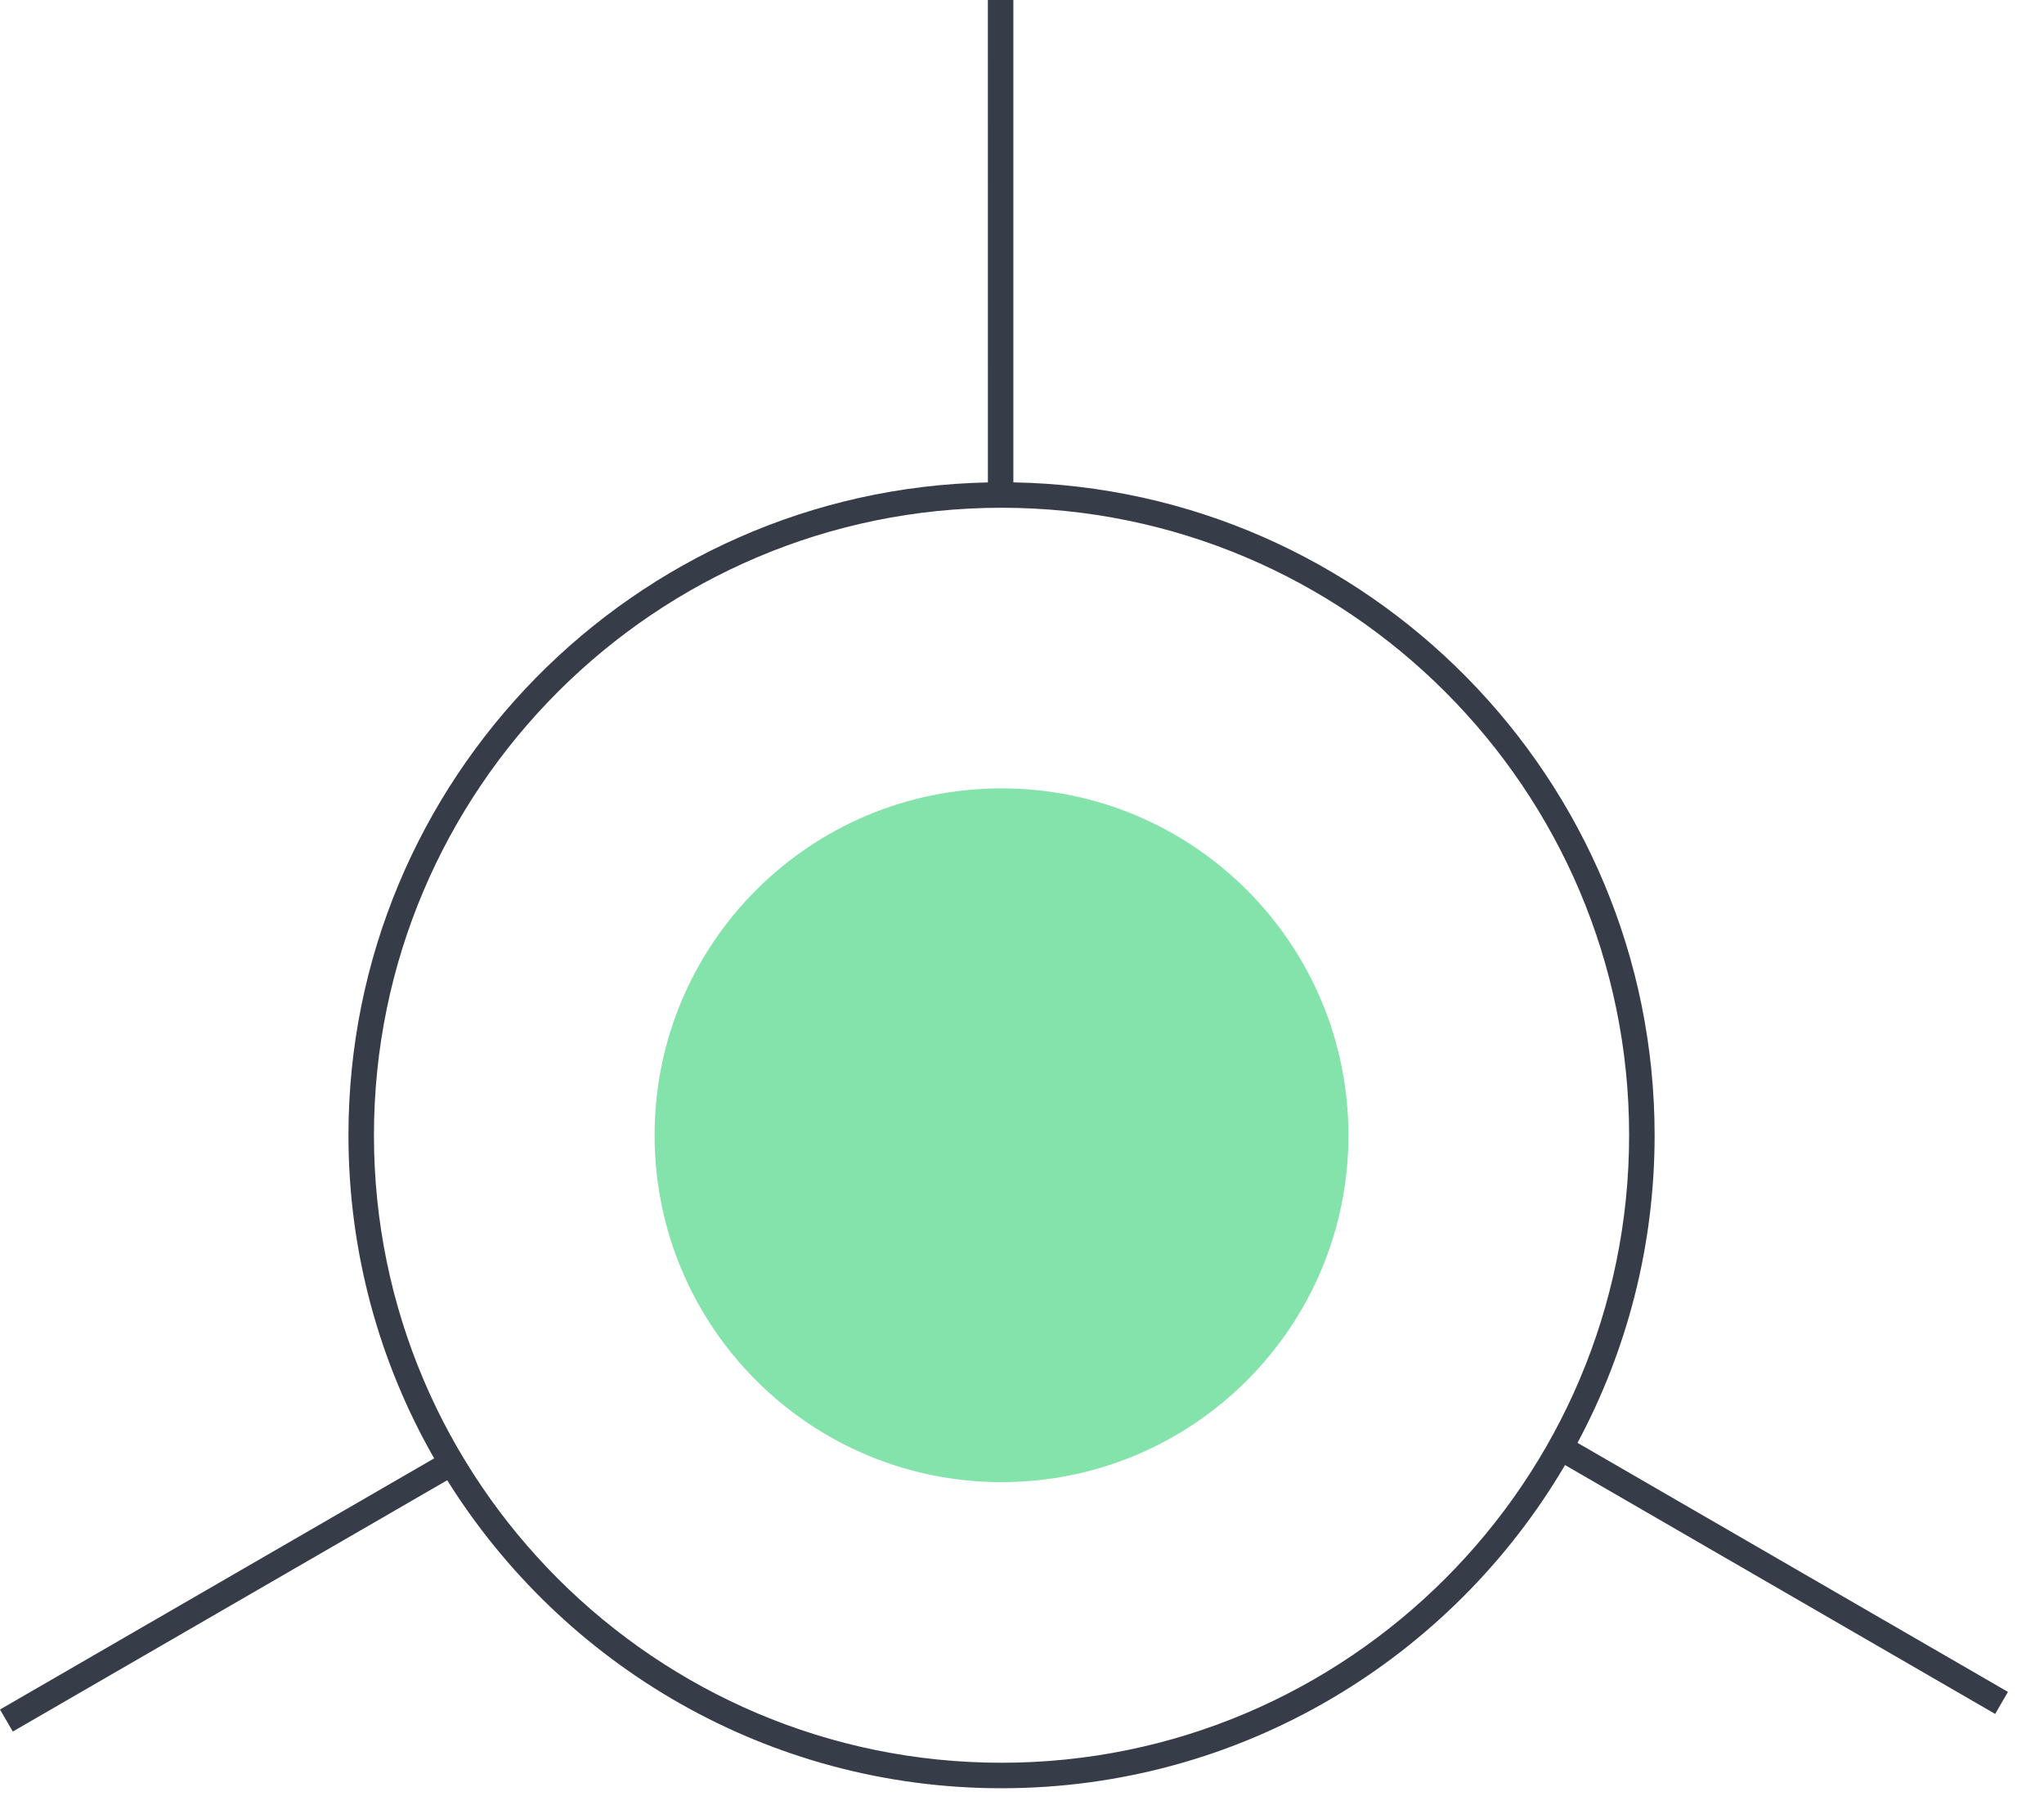
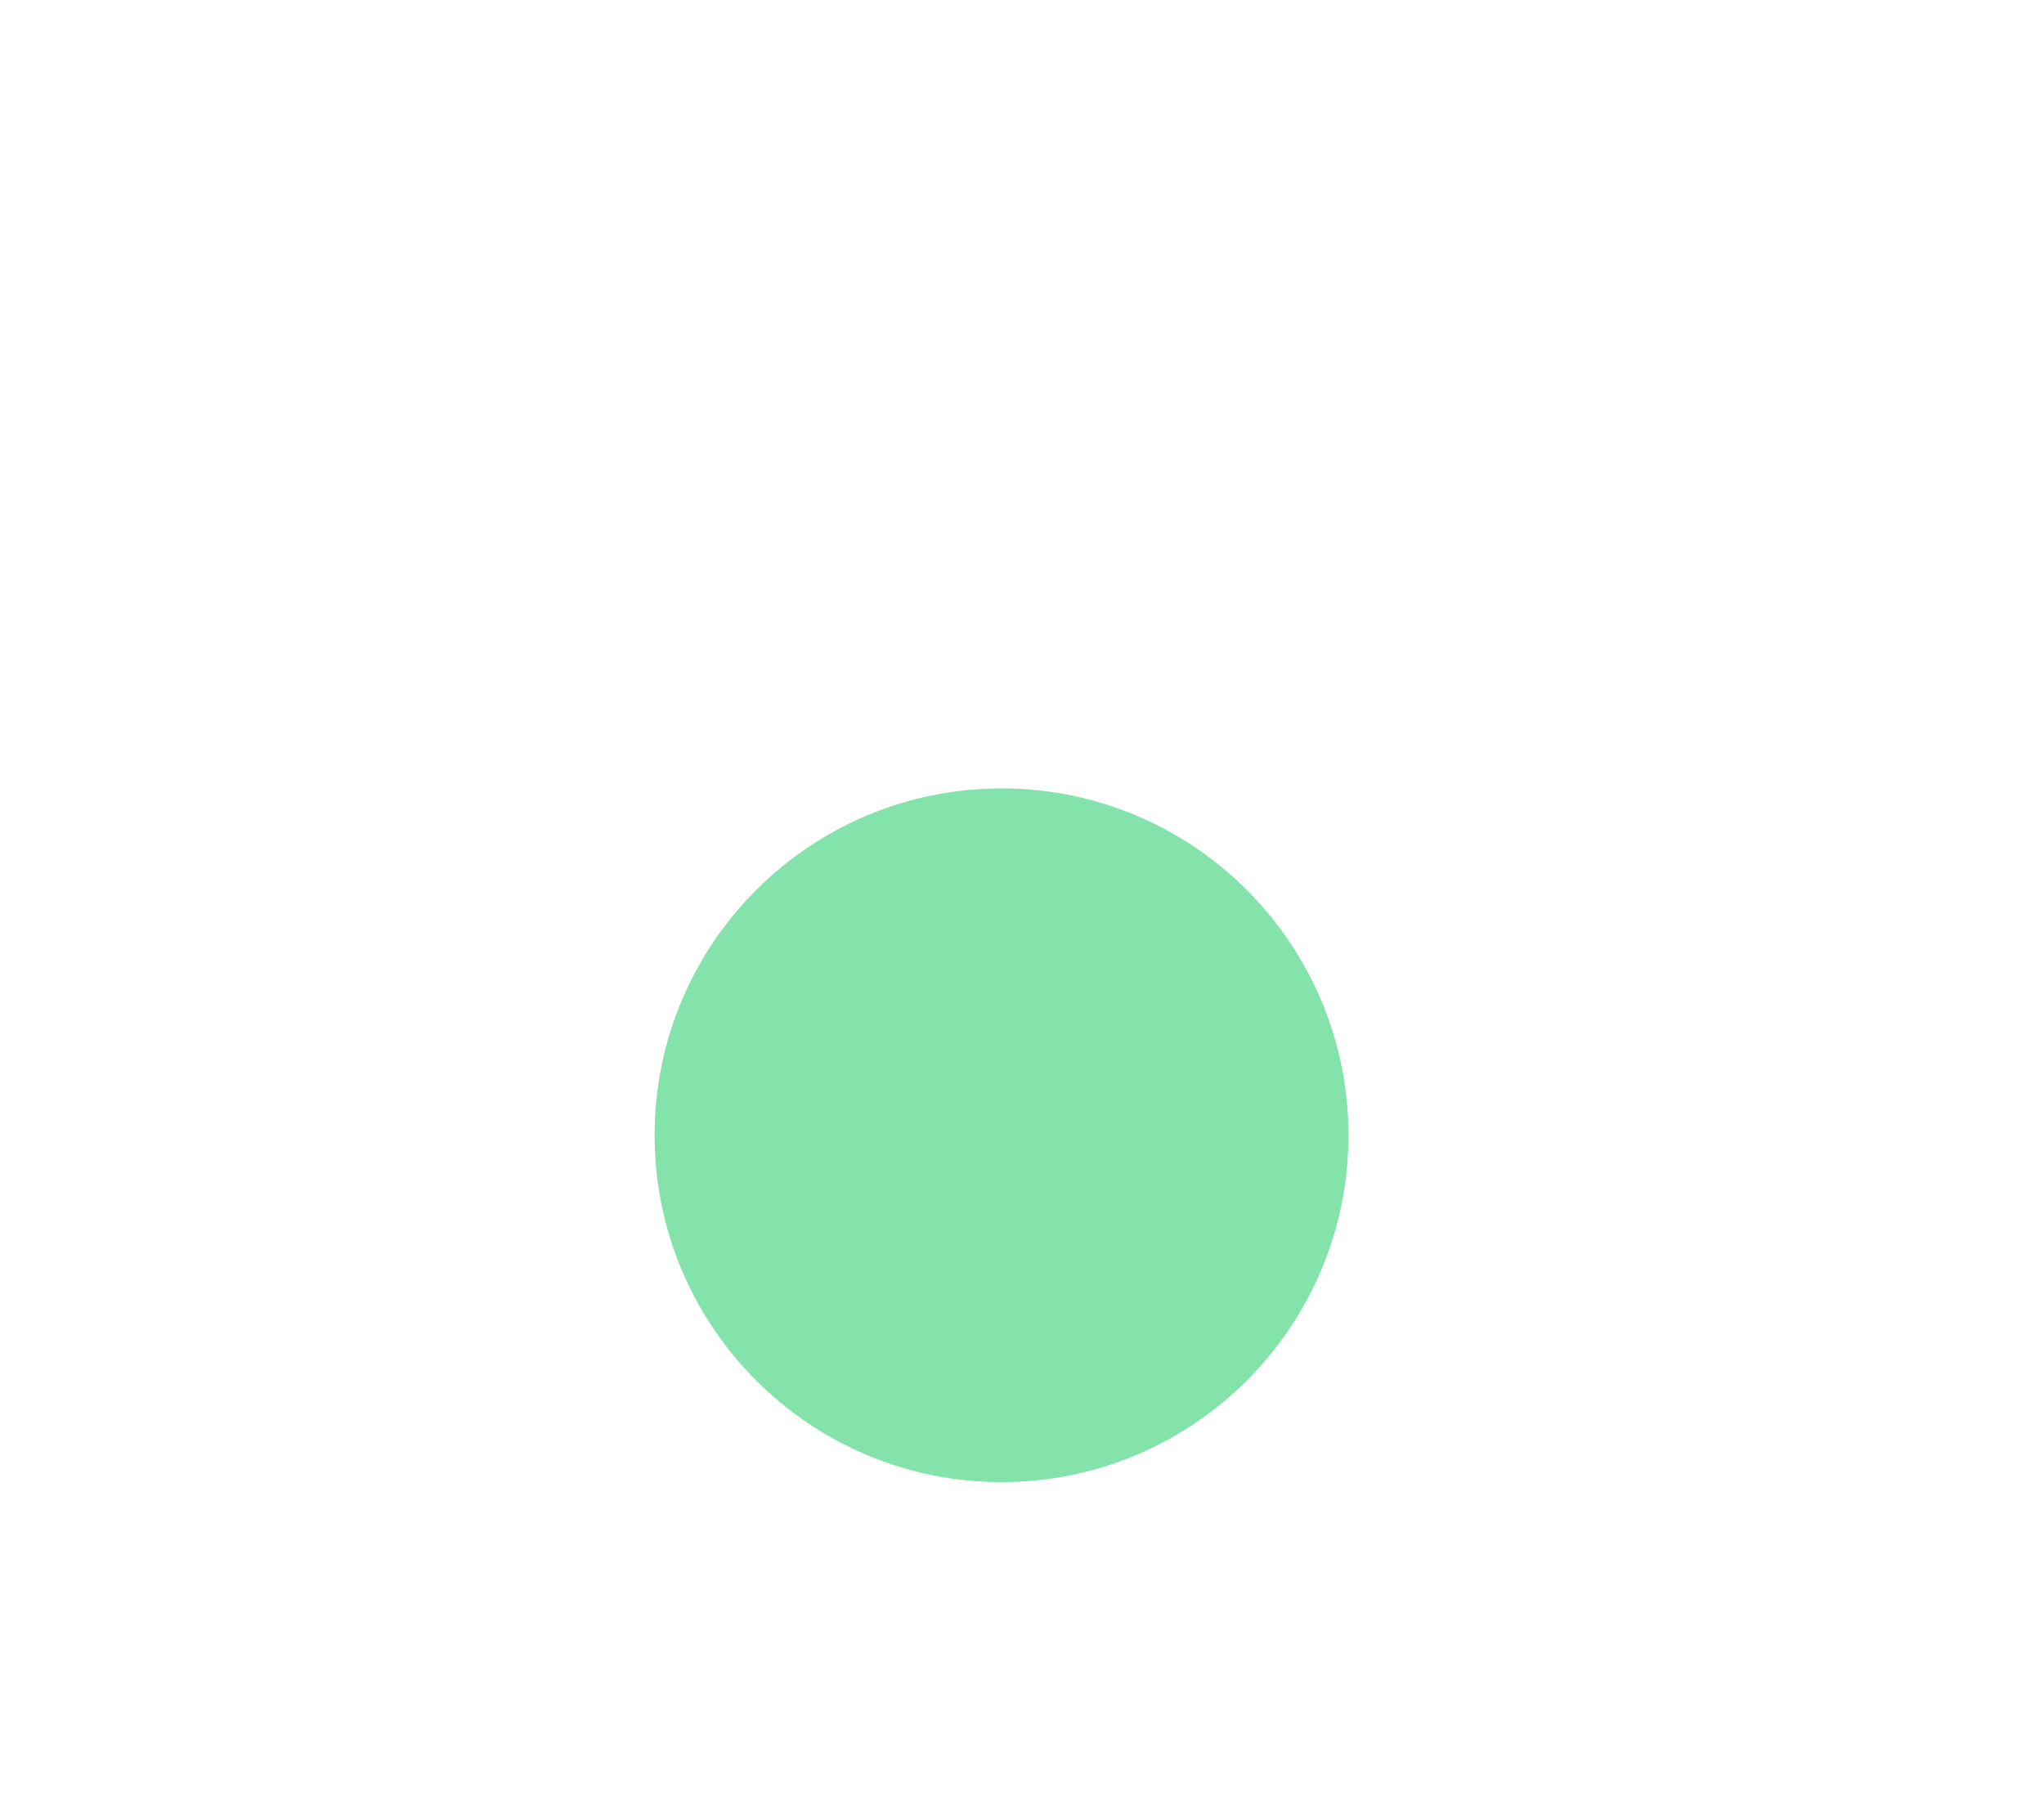
<svg xmlns="http://www.w3.org/2000/svg" width="80" height="71">
  <path fill="#84E3AB" transform="translate(25.62 30.861)" d="M27.157 13.578C27.157 21.077 21.078 27.156 13.579 27.156C6.079 27.156 0 21.077 0 13.578C0 6.079 6.079 0 13.579 0C21.078 0 27.157 6.079 27.157 13.578" fill-rule="evenodd" />
-   <path fill="#373D48" d="M39.662 0L39.662 18.882C53.543 19.13 64.76 30.499 64.76 44.439C64.76 48.79 63.667 52.89 61.742 56.479L78.589 66.228L78.089 67.091L61.254 57.349C56.81 64.912 48.587 70 39.199 70C30.058 70 22.023 65.177 17.504 57.943L0.5 67.781L0 66.918L16.992 57.087C14.858 53.355 13.638 49.037 13.638 44.439C13.638 30.523 24.816 19.169 38.665 18.884L38.664 0L39.662 0ZM39.199 19.876C25.655 19.876 14.636 30.895 14.636 44.439C14.636 57.983 25.655 69.002 39.199 69.002C52.743 69.002 63.762 57.983 63.762 44.439C63.762 30.895 52.743 19.876 39.199 19.876Z" fill-rule="evenodd" />
</svg>